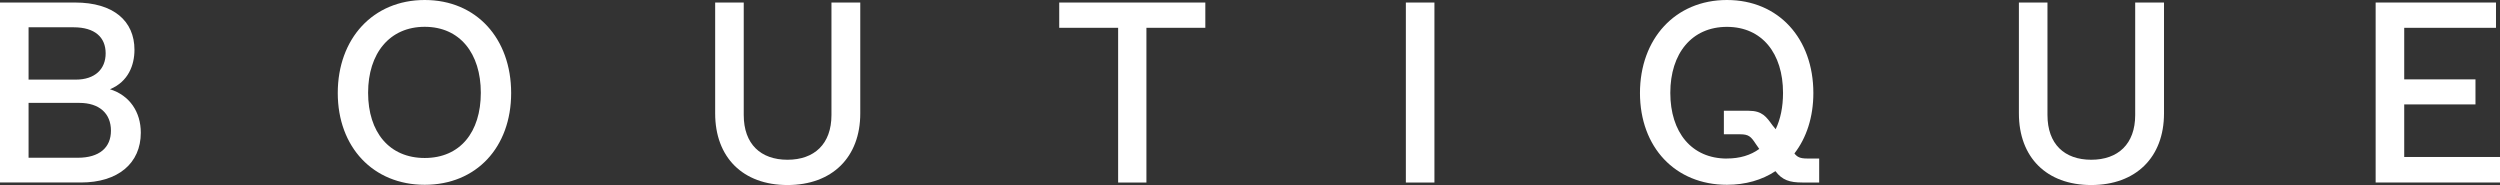
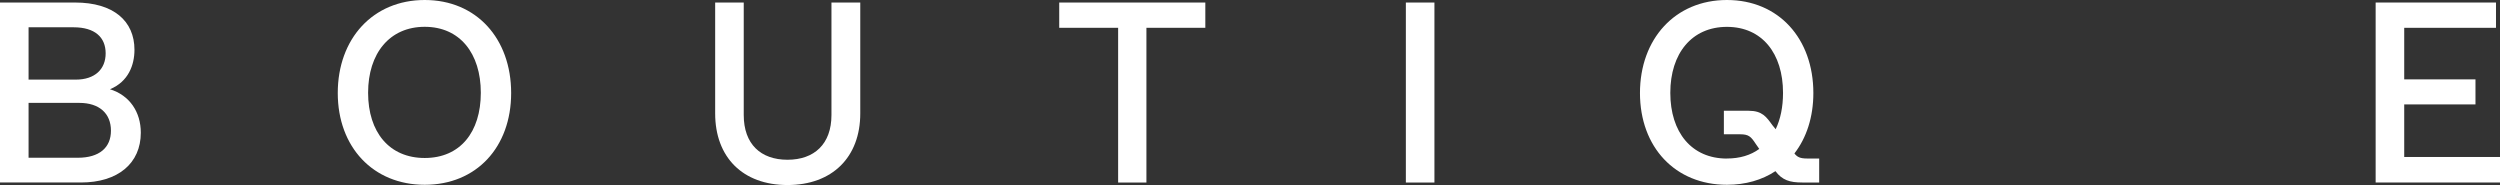
<svg xmlns="http://www.w3.org/2000/svg" id="b" viewBox="0 0 524.11 38.79">
  <rect x="0" y="0" width="524.11" height="38.79" fill="#333333" stroke="none" />
  <g id="c">
    <path d="M29.52,27.82c0,6.41-4.77,10.44-12.56,10.44H0V.53h15.74c8.06,0,12.45,3.87,12.45,9.91,0,3.18-1.27,6.68-5.14,8.27,4.13,1.27,6.47,4.77,6.47,9.11ZM15.42,5.72H5.99v10.97h9.91c3.97,0,6.25-2.17,6.25-5.51s-2.23-5.46-6.73-5.46ZM23.26,27.4c0-3.66-2.49-5.83-6.62-5.83H5.99v11.5h10.33c4.5,0,6.94-2.12,6.94-5.67Z" style="fill:#fff; stroke-width:0px;" />
    <path d="M70.81,19.5c0-11.39,7.37-19.5,18.23-19.5s18.12,8.11,18.12,19.5-7.31,19.24-18.12,19.24-18.23-7.9-18.23-19.24ZM100.8,19.45c0-8.27-4.4-13.83-11.76-13.83s-11.87,5.56-11.87,13.83,4.45,13.67,11.87,13.67,11.76-5.41,11.76-13.67Z" style="fill:#fff; stroke-width:0px;" />
    <path d="M155.92,24.11c0,6.09,3.55,9.38,9.17,9.38s9.22-3.29,9.22-9.38V.53h6.04v23.26c0,9.17-5.88,15-15.26,15s-15.16-5.83-15.16-15V.53h5.99v23.58Z" style="fill:#fff; stroke-width:0px;" />
    <path d="M240.35,38.26h-5.94V5.83h-12.35V.53h30.63v5.3h-12.35v32.43Z" style="fill:#fff; stroke-width:0px;" />
    <path d="M300.72,38.26h-5.99V.53h5.99v37.73Z" style="fill:#fff; stroke-width:0px;" />
    <path d="M381.38,33.23v5.03h-3.55c-2.6,0-4.19-.48-5.62-2.38-2.81,1.85-6.25,2.86-10.17,2.86-10.86,0-18.23-7.9-18.23-19.24s7.37-19.5,18.23-19.5,18.12,8.11,18.12,19.5c0,5.03-1.43,9.38-3.97,12.67.58.74,1.17,1.06,2.65,1.06h2.54ZM362.04,33.23c2.7,0,4.98-.69,6.78-2.01l-.74-1.06c-1.01-1.54-1.48-2.01-3.29-2.01h-3.39v-4.93h5.19c2.86,0,3.71,1.27,4.98,3.02l.69.85c1.01-2.12,1.54-4.66,1.54-7.63,0-8.27-4.4-13.83-11.76-13.83s-11.87,5.56-11.87,13.83,4.45,13.78,11.87,13.78Z" style="fill:#fff; stroke-width:0px;" />
-     <path d="M429.24,24.11c0,6.09,3.55,9.38,9.17,9.38s9.22-3.29,9.22-9.38V.53h6.04v23.26c0,9.17-5.88,15-15.26,15s-15.16-5.83-15.16-15V.53h5.99v23.58Z" style="fill:#fff; stroke-width:0px;" />
    <path d="M524.11,32.91v5.35h-26.07V.53h25.23v5.3h-19.24v10.81h14.94v5.25h-14.94v11.02h20.08Z" style="fill:#fff; stroke-width:0px;" />
  </g>
</svg>